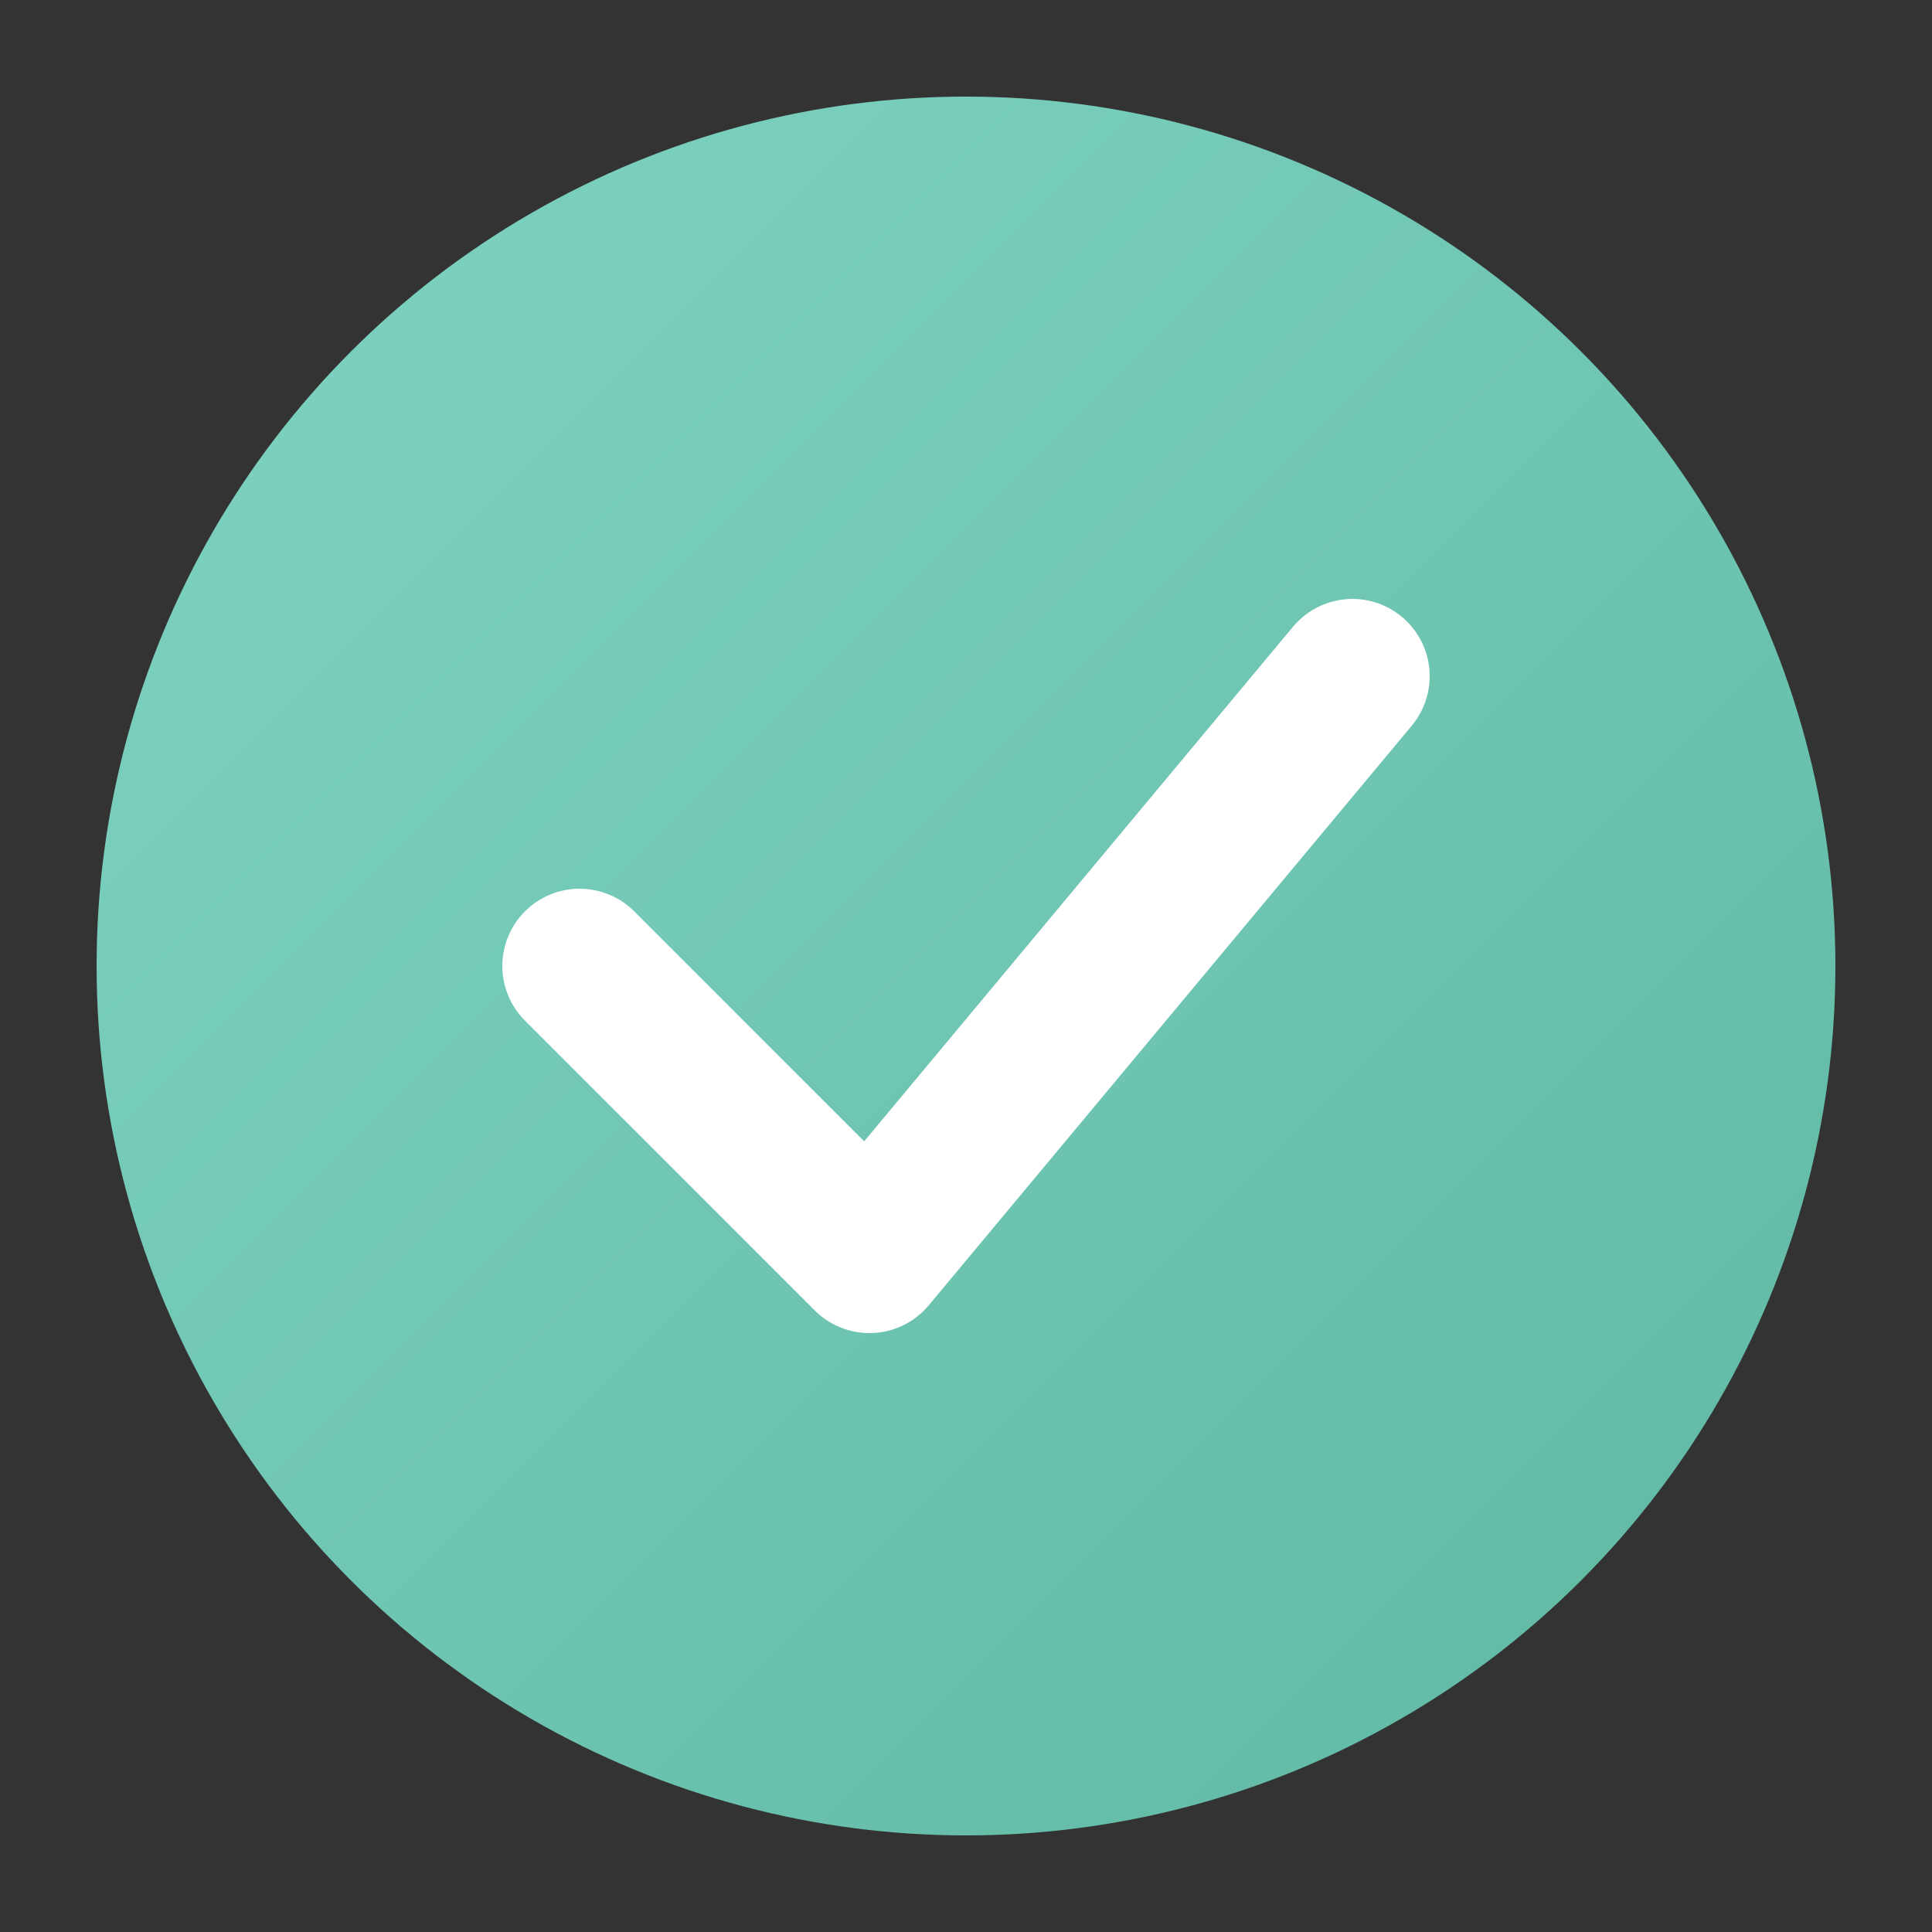
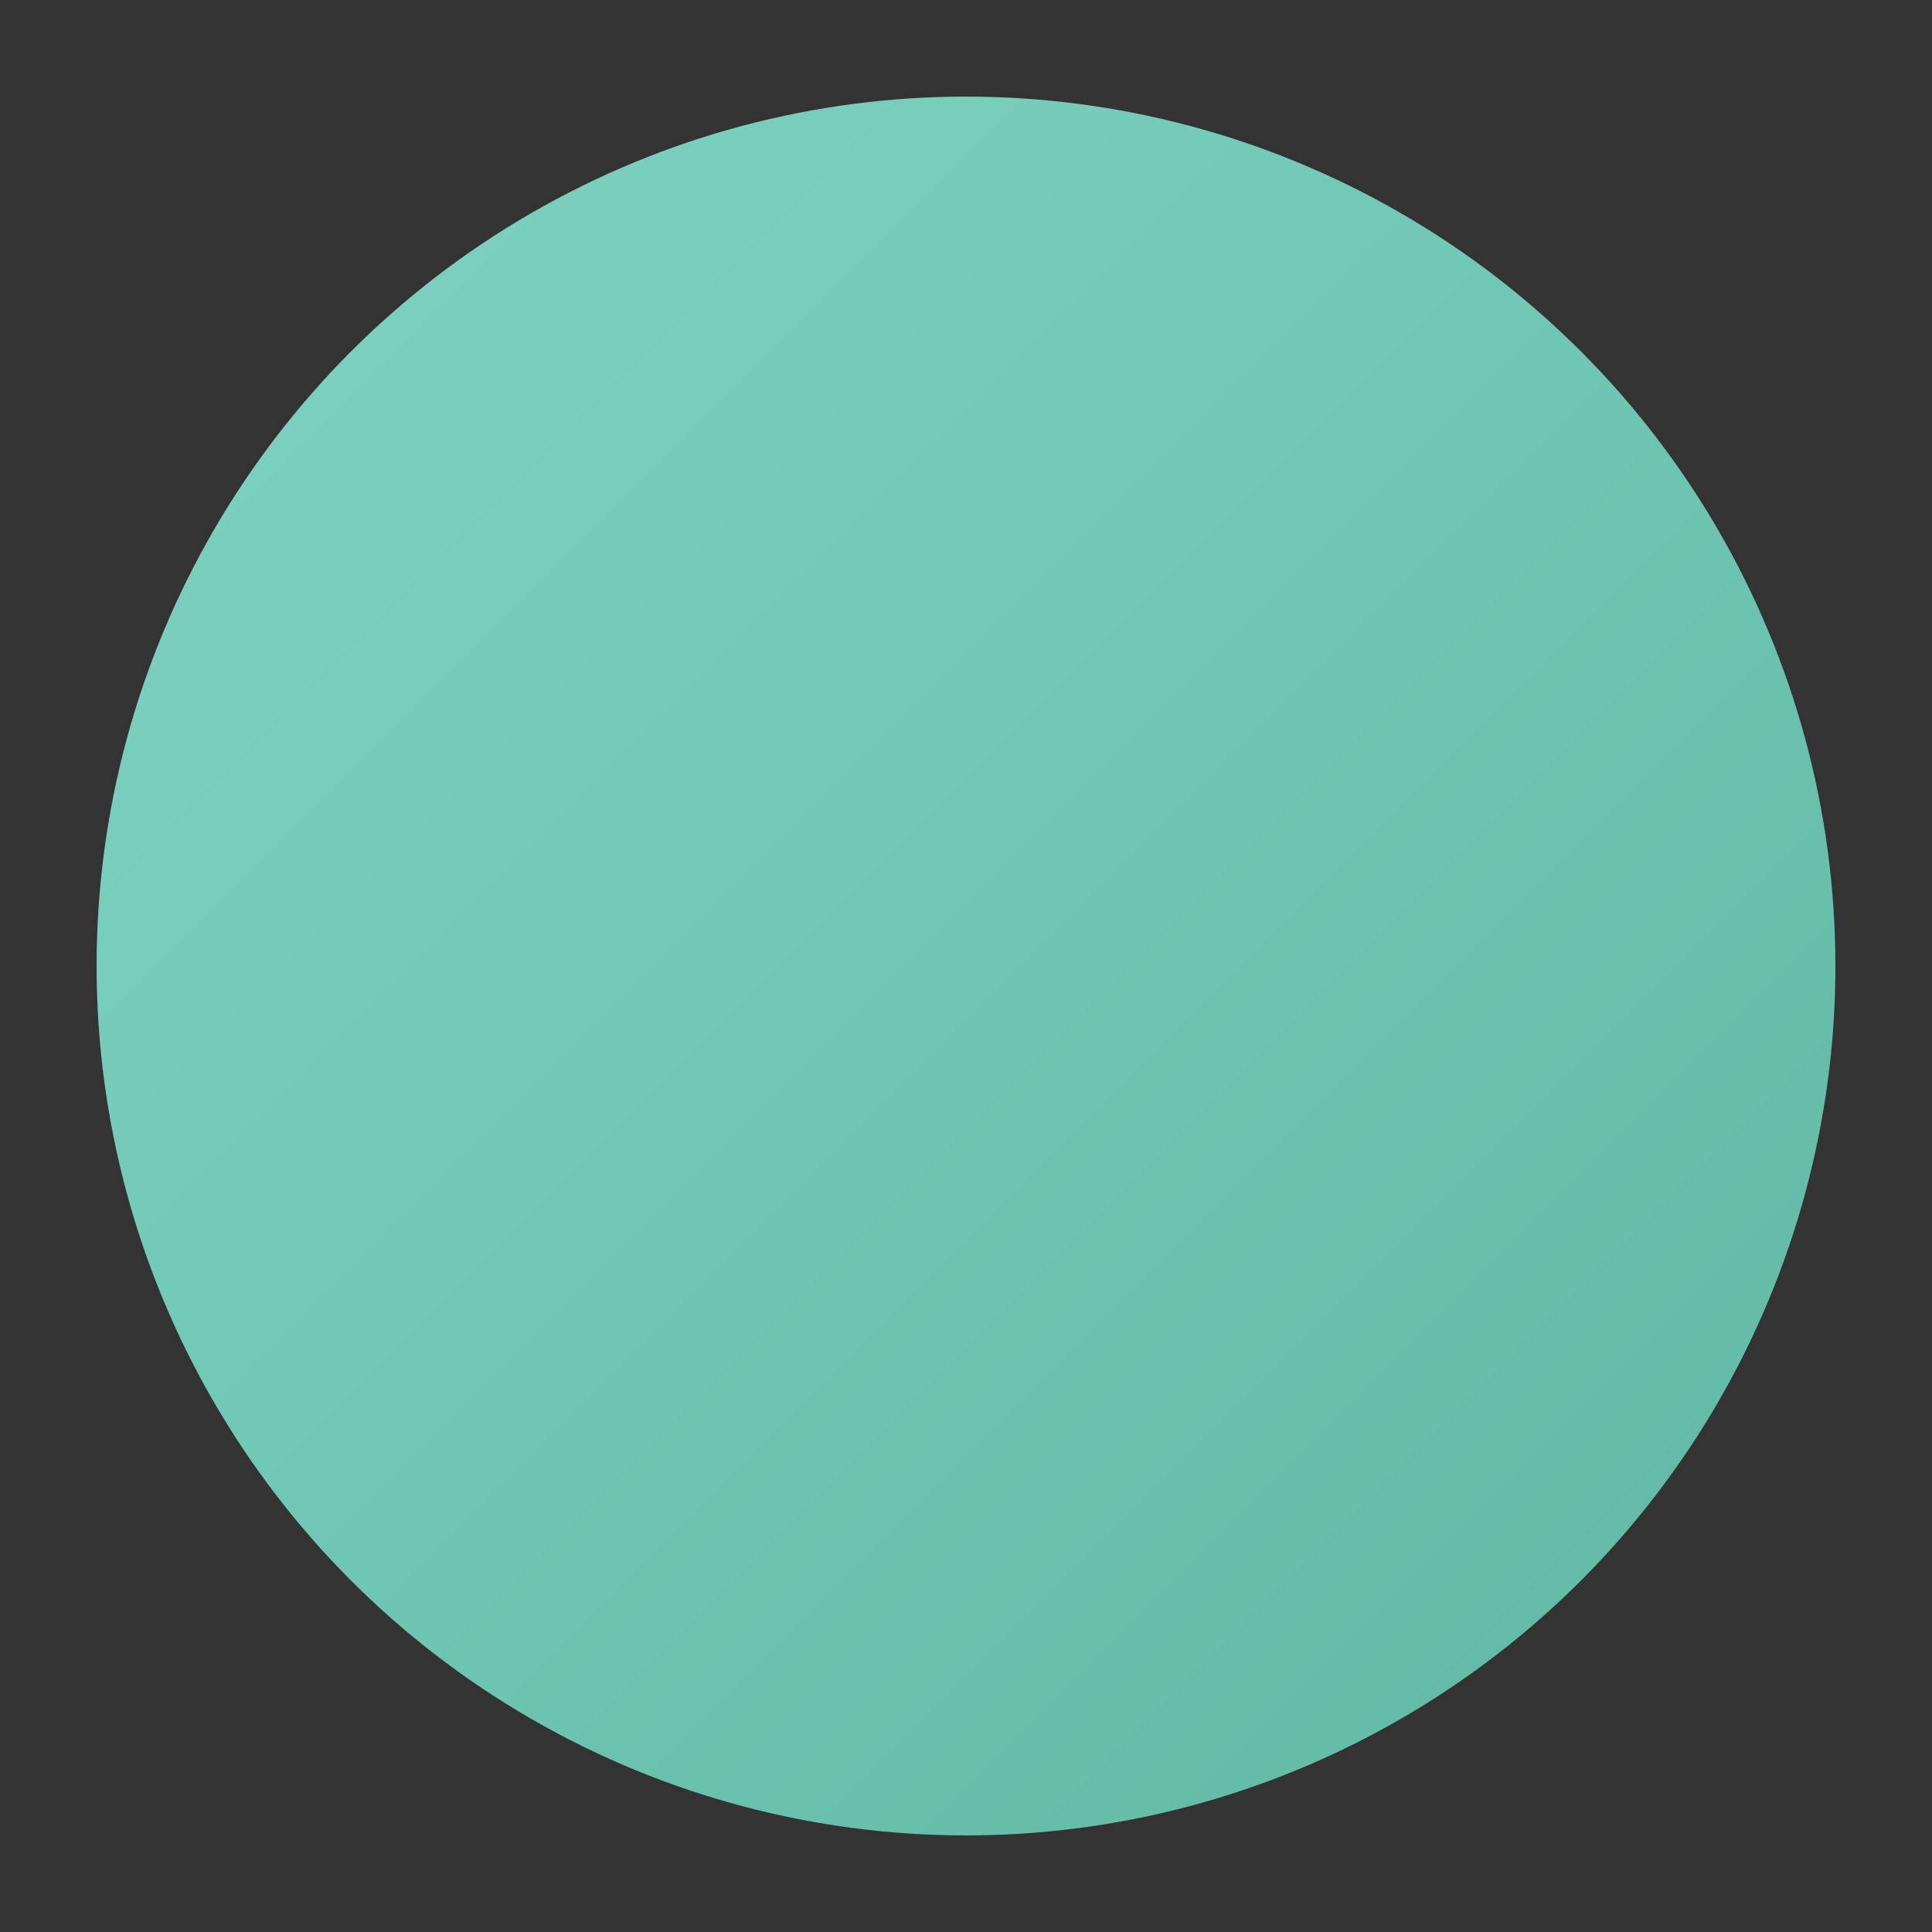
<svg xmlns="http://www.w3.org/2000/svg" viewBox="0 0 100 100">
  <rect x="0" y="0" width="100" height="100" fill="#333333" stroke="none" />
  <defs>
    <linearGradient id="grad" x1="0%" y1="0%" x2="100%" y2="100%">
      <stop offset="0%" style="stop-color:#7FD4C1;stop-opacity:1" />
      <stop offset="100%" style="stop-color:#5FB8A3;stop-opacity:1" />
    </linearGradient>
  </defs>
  <circle cx="50" cy="50" r="45" fill="url(#grad)" />
-   <path d="M 30 50 L 45 65 L 70 35" stroke="white" stroke-width="8" fill="none" stroke-linecap="round" stroke-linejoin="round" />
</svg>